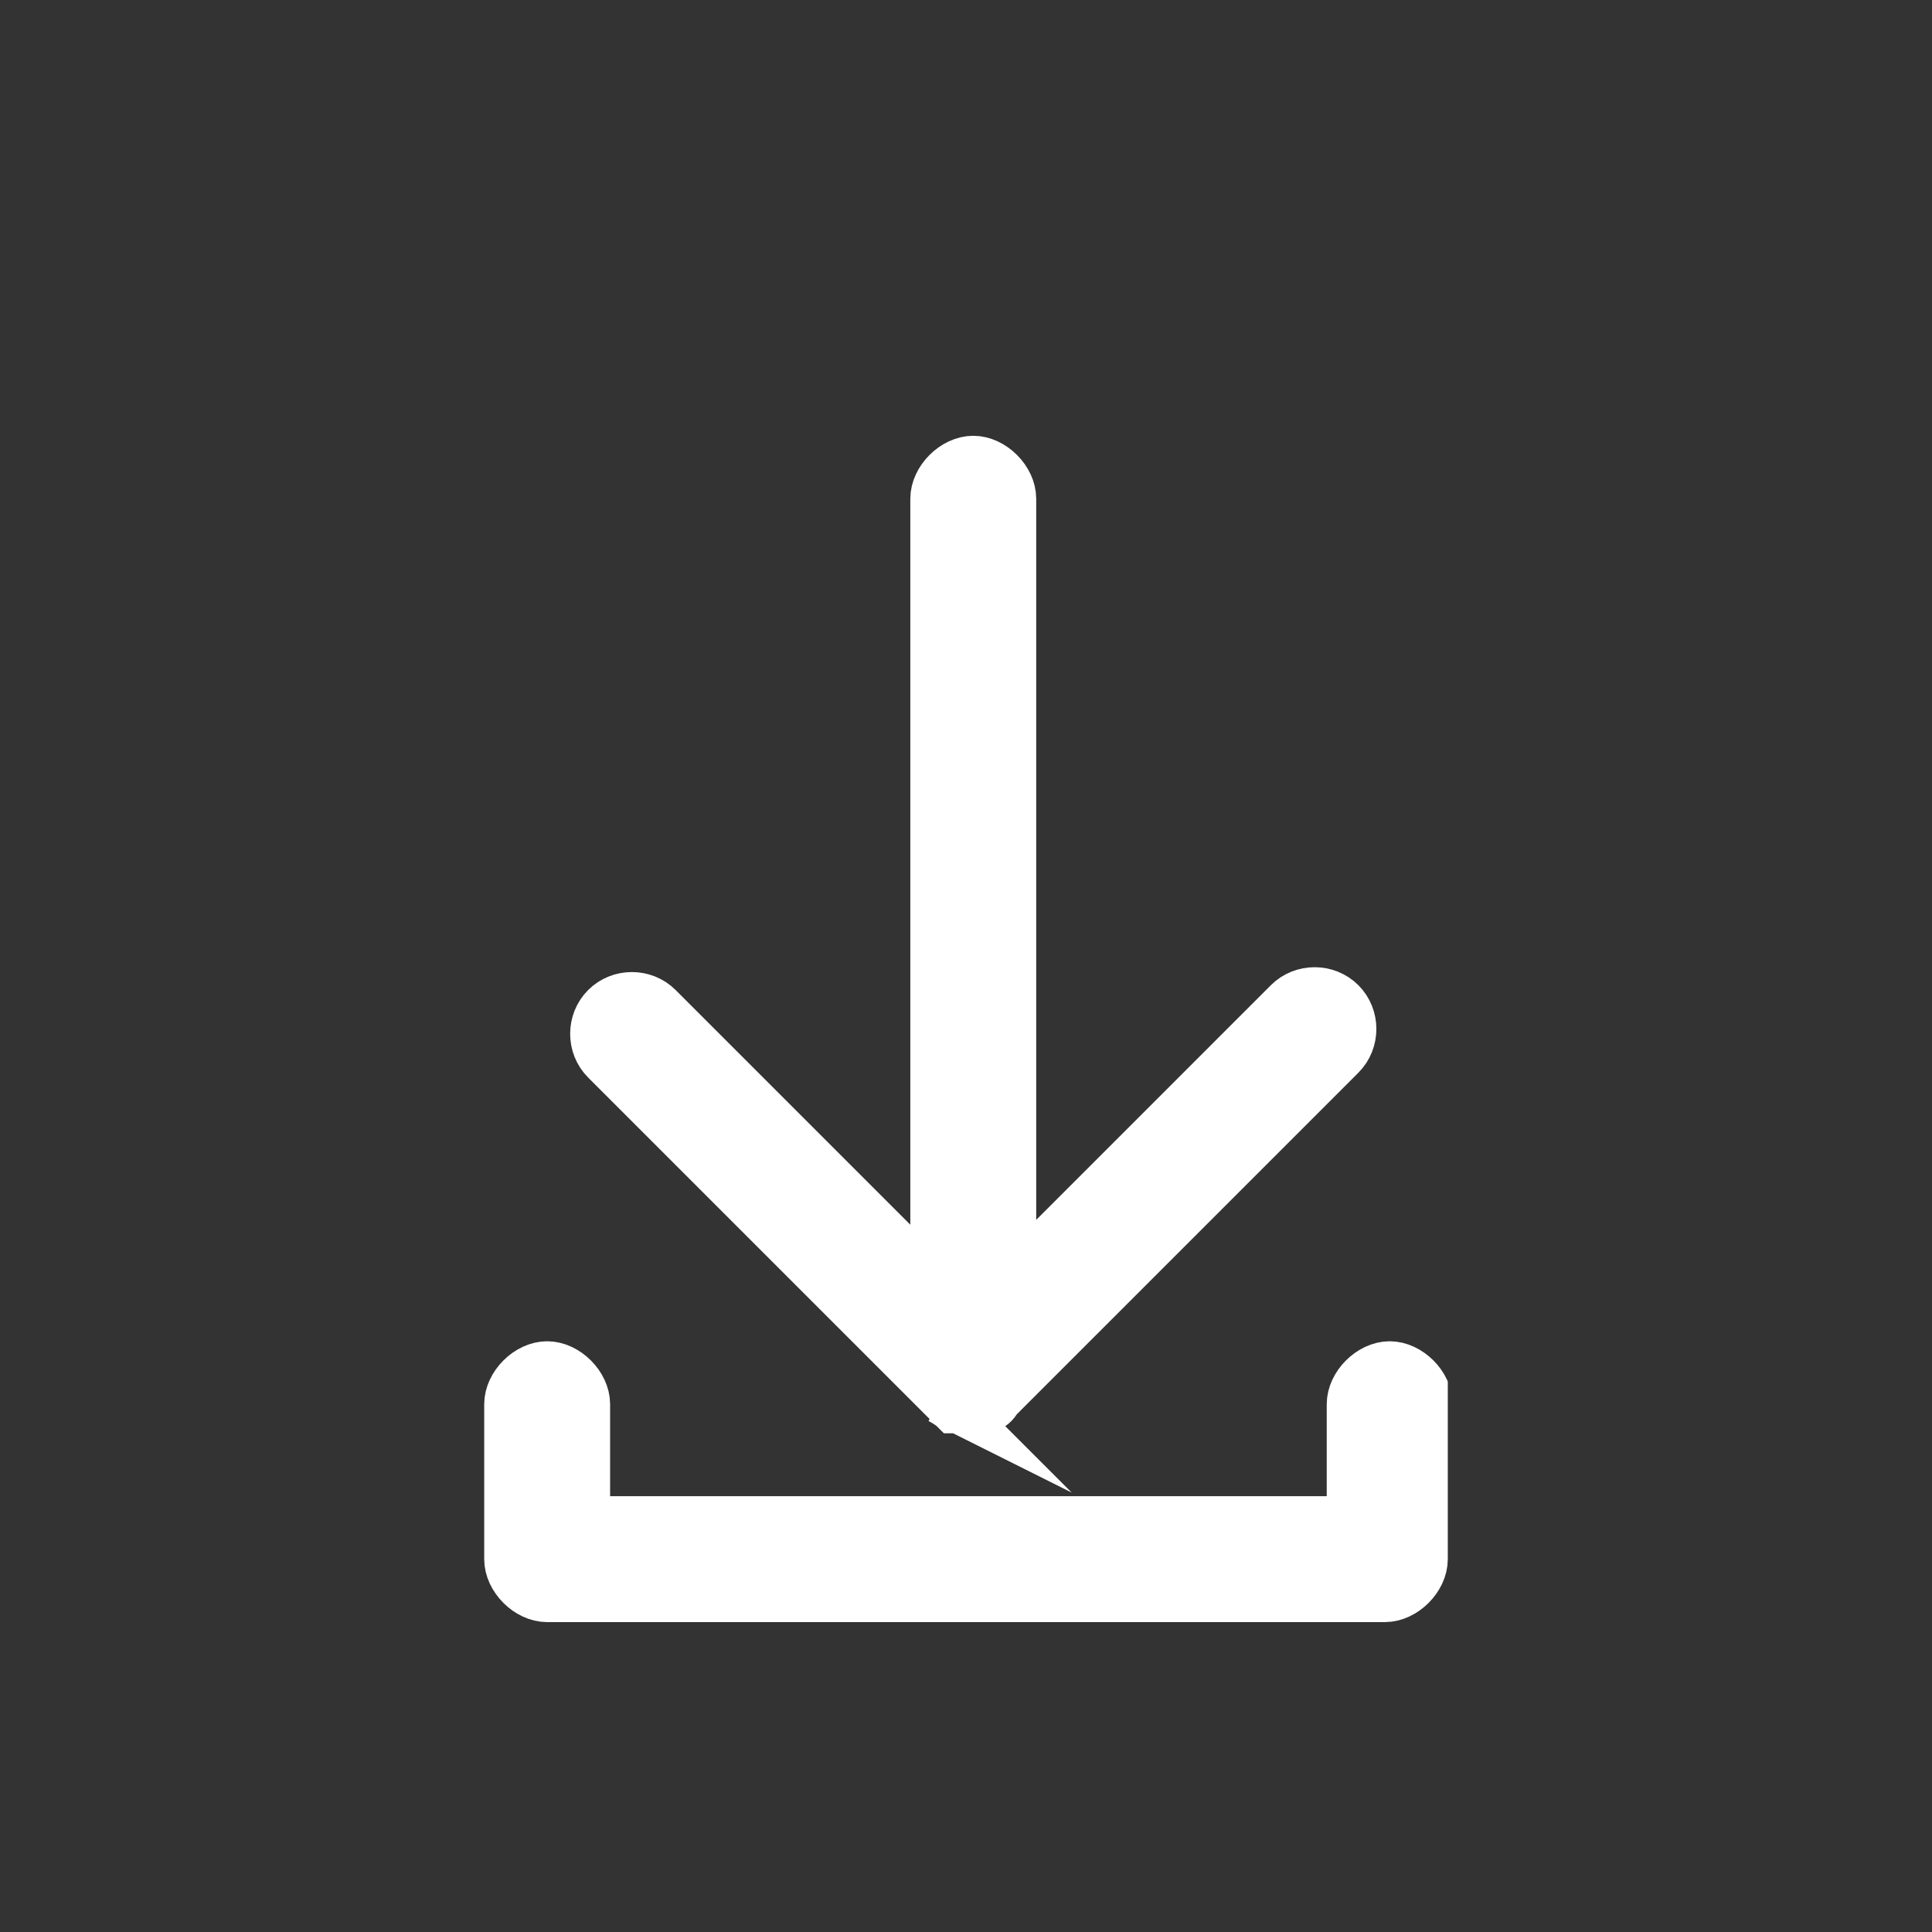
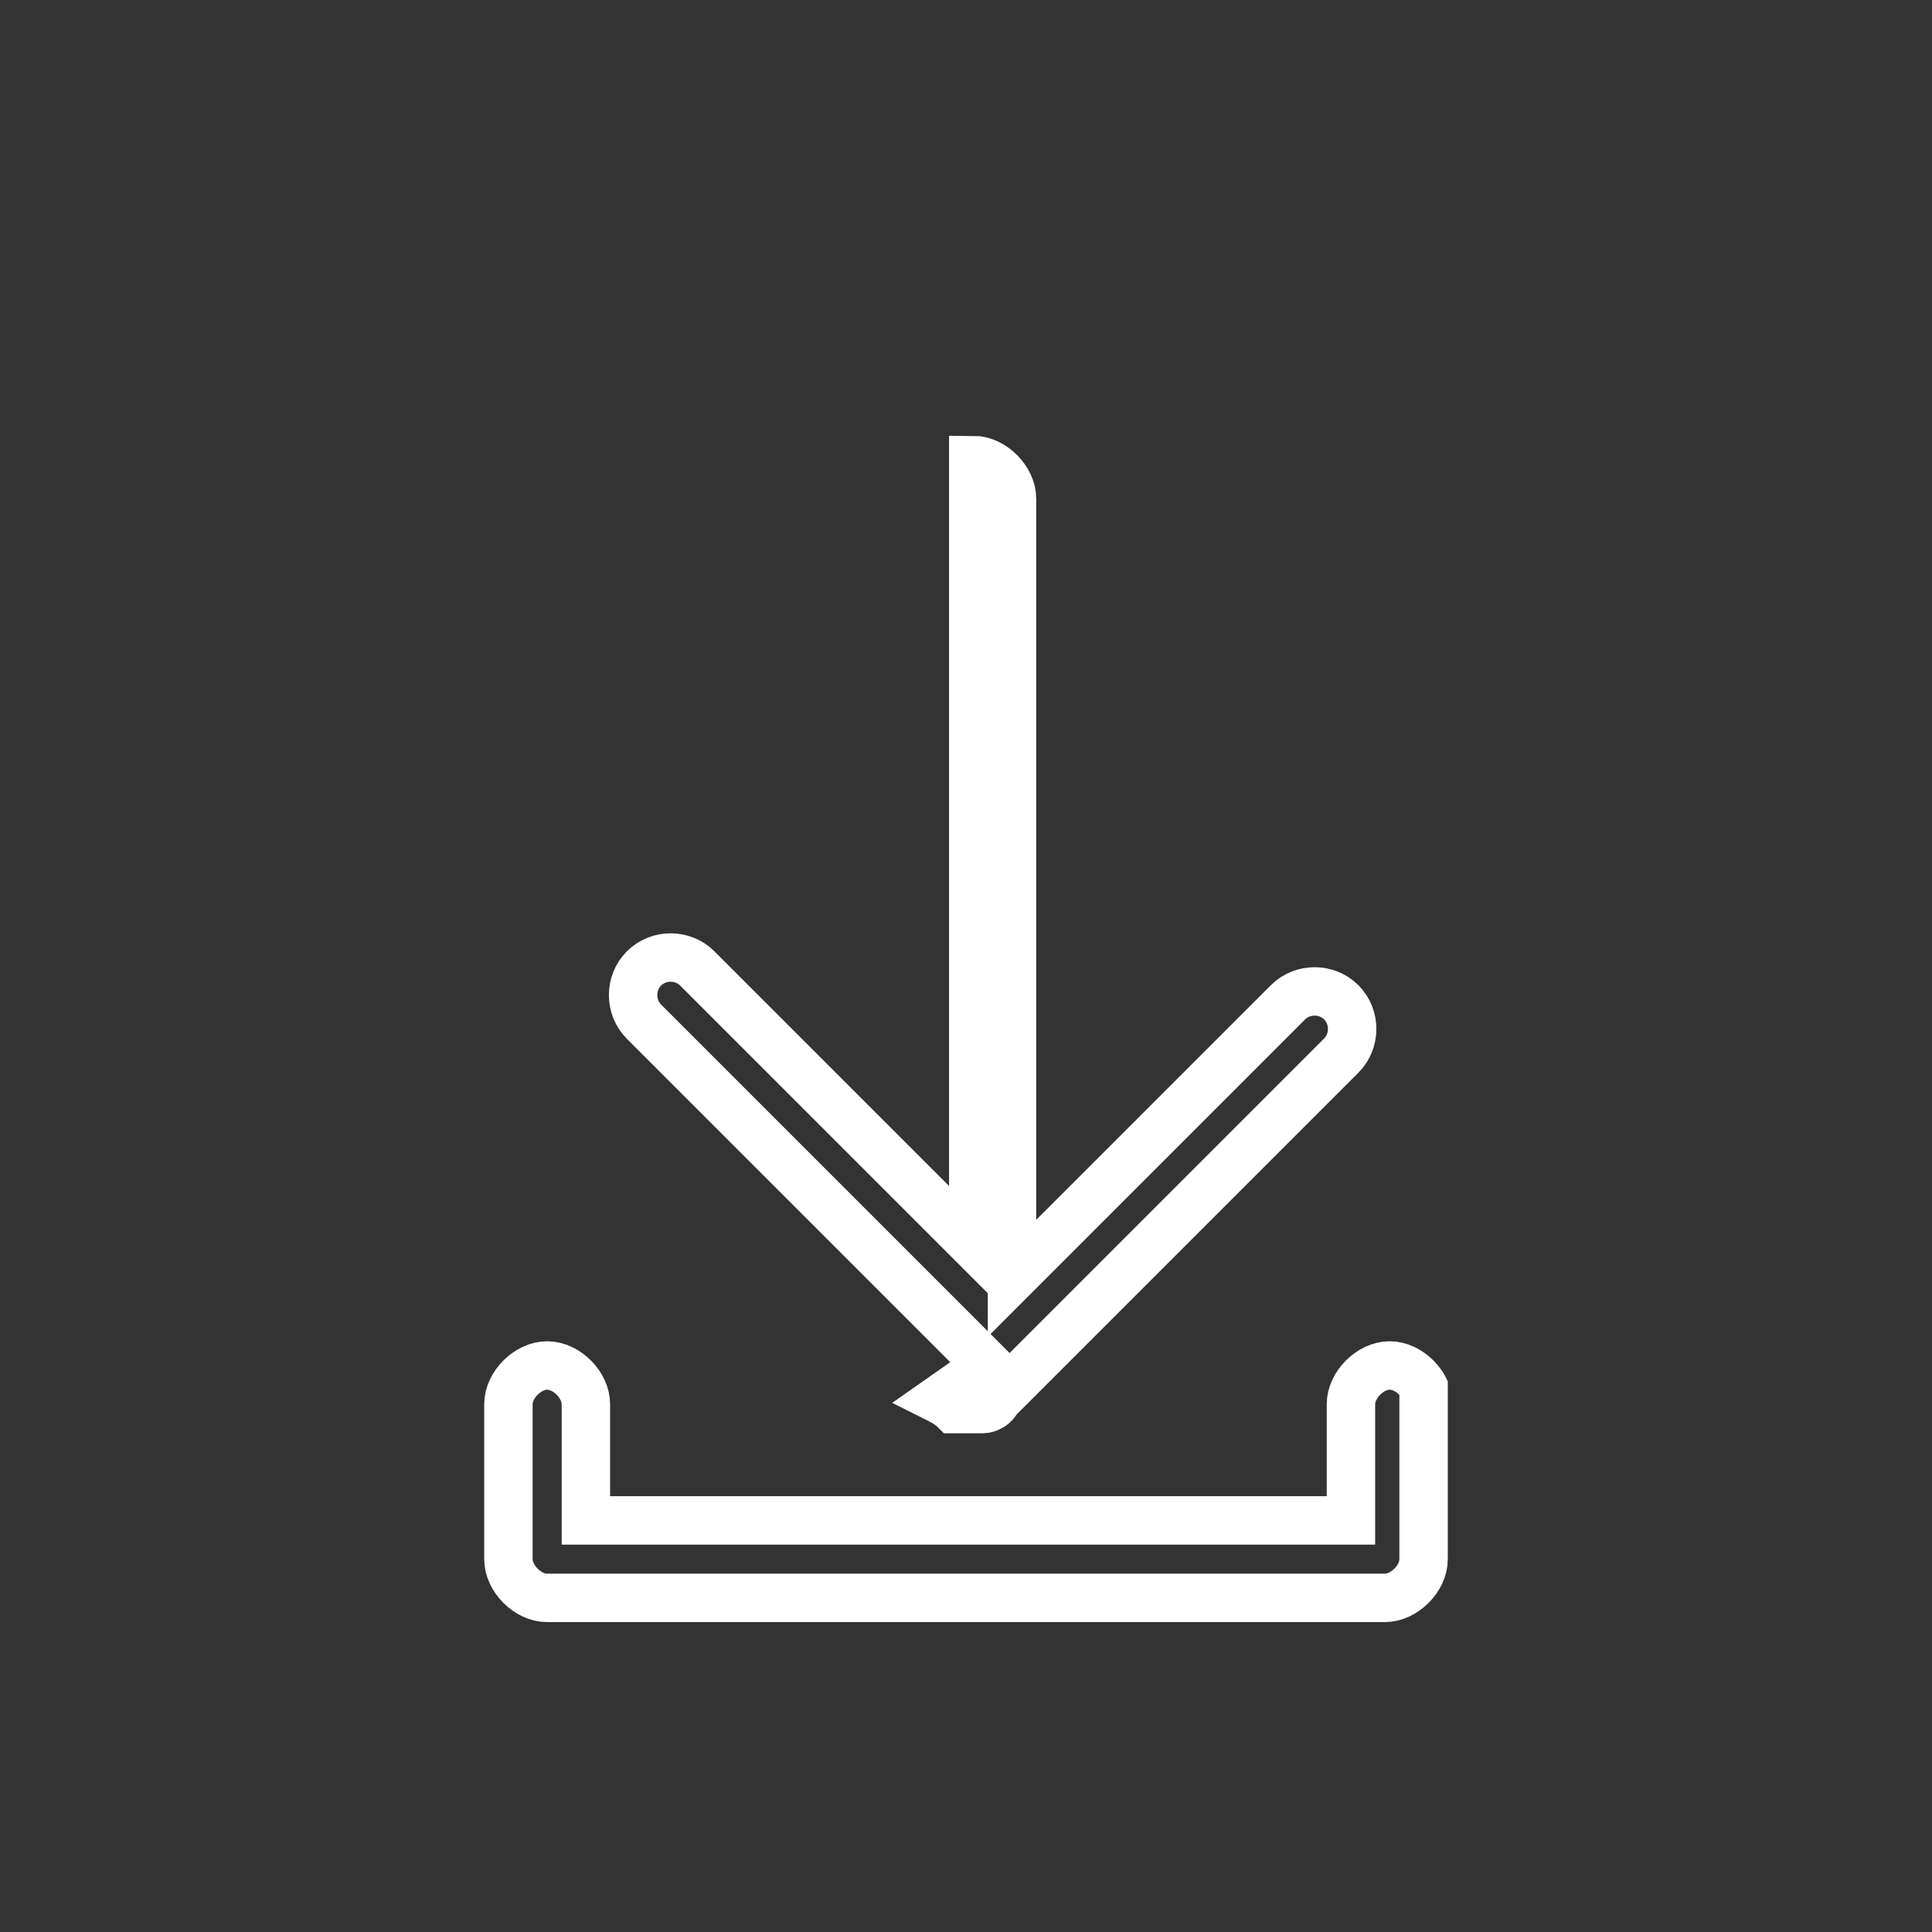
<svg xmlns="http://www.w3.org/2000/svg" id="Layer_1" version="1.1" viewBox="0 0 39.9 39.9">
  <rect x="0" y="0" width="39.9" height="39.9" fill="#333333" stroke="none" />
  <defs>
    <style>
      .st0, .st1 {
        fill: none;
      }

      .st1 {
        stroke: #fff;
        stroke-miterlimit: 10;
      }

      .st2 {
        clip-path: url(#clippath-1);
      }

      .st3 {
        fill: #fff;
      }

      .st4 {
        fill: #3a3a3a;
      }

      .st4, .st5 {
        display: none;
      }

      .st6 {
        clip-path: url(#clippath);
      }
    </style>
    <clipPath id="clippath">
      <rect class="st0" x="10.5" y="6.4" width="18.9" height="27" />
    </clipPath>
    <clipPath id="clippath-1">
      <rect class="st0" x="10" y="9" width="19.9" height="24.5" />
    </clipPath>
  </defs>
  <rect class="st4" x="-.6" y="-4.5" width="41.1" height="49" />
  <g class="st5">
    <g class="st6">
-       <path class="st3" d="M19.4,25.9c0,0,.2.1.3.2.2,0,.4,0,.6,0,0,0,.2,0,.3-.2l7.1-7.1c.3-.3.3-.8,0-1.1-.3-.3-.8-.3-1.1,0l-5.7,5.7V7.2c0-.4-.4-.8-.8-.8s-.8.4-.8.8v16.2l-5.7-5.7c-.3-.3-.8-.3-1.1,0-.3.3-.3.8,0,1.1l7.1,7.1ZM29.4,29.5v3.2c0,.4-.4.8-.8.8H11.3c-.4,0-.8-.4-.8-.8v-3.2c0-.4.4-.8.8-.8s.8.4.8.8v2.4h15.8v-2.4c0-.4.4-.8.8-.8s.8.4.8.8" />
-     </g>
+       </g>
  </g>
  <g class="st2">
-     <path class="st3" d="M19.4,28.9c0,0,.2.1.3.2.2,0,.4,0,.6,0,0,0,.2,0,.3-.2l7.1-7.1c.3-.3.3-.8,0-1.1-.3-.3-.8-.3-1.1,0l-5.7,5.7V10.3c0-.4-.4-.8-.8-.8s-.8.4-.8.8v16.2l-5.7-5.7c-.3-.3-.8-.3-1.1,0-.3.3-.3.8,0,1.1l7.1,7.1ZM29.4,29v3.2c0,.4-.4.8-.8.8H11.3c-.4,0-.8-.4-.8-.8v-3.2c0-.4.4-.8.8-.8s.8.4.8.8v2.4h15.8v-2.4c0-.4.4-.8.8-.8s.8.4.8.8" />
-     <path class="st1" d="M19.4,28.9c0,0,.2.1.3.2.2,0,.4,0,.6,0,0,0,.2,0,.3-.2l7.1-7.1c.3-.3.3-.8,0-1.1-.3-.3-.8-.3-1.1,0l-5.7,5.7V10.3c0-.4-.4-.8-.8-.8s-.8.4-.8.8v16.2l-5.7-5.7c-.3-.3-.8-.3-1.1,0-.3.3-.3.8,0,1.1l7.1,7.1ZM29.4,29v3.2c0,.4-.4.8-.8.8H11.3c-.4,0-.8-.4-.8-.8v-3.2c0-.4.4-.8.8-.8s.8.4.8.8v2.4h15.8v-2.4c0-.4.4-.8.8-.8s.8.4.8.8Z" />
+     <path class="st1" d="M19.4,28.9c0,0,.2.1.3.2.2,0,.4,0,.6,0,0,0,.2,0,.3-.2l7.1-7.1c.3-.3.3-.8,0-1.1-.3-.3-.8-.3-1.1,0l-5.7,5.7V10.3c0-.4-.4-.8-.8-.8v16.2l-5.7-5.7c-.3-.3-.8-.3-1.1,0-.3.3-.3.8,0,1.1l7.1,7.1ZM29.4,29v3.2c0,.4-.4.8-.8.8H11.3c-.4,0-.8-.4-.8-.8v-3.2c0-.4.4-.8.8-.8s.8.4.8.8v2.4h15.8v-2.4c0-.4.4-.8.8-.8s.8.4.8.8Z" />
  </g>
</svg>